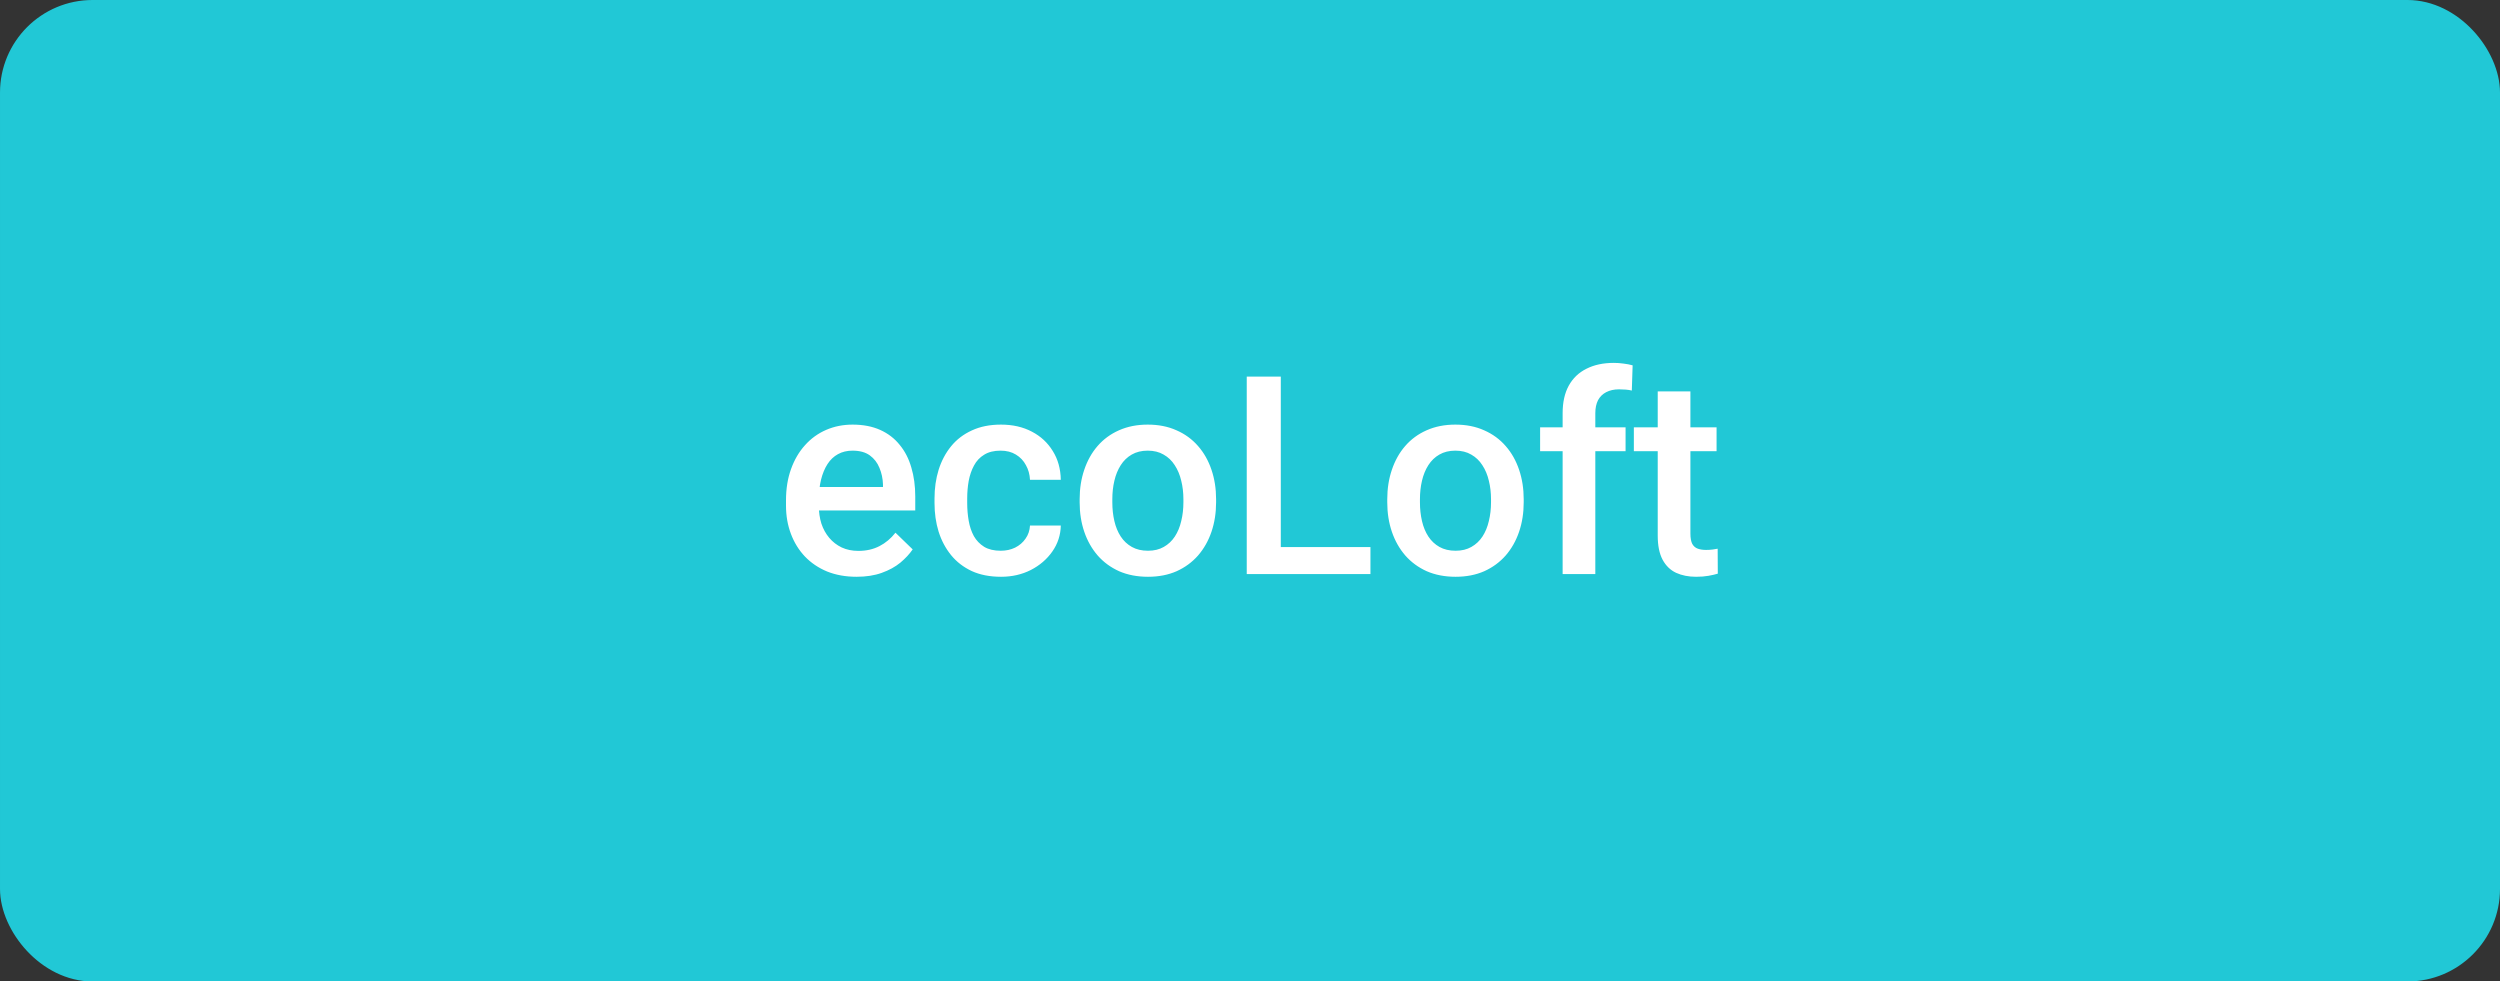
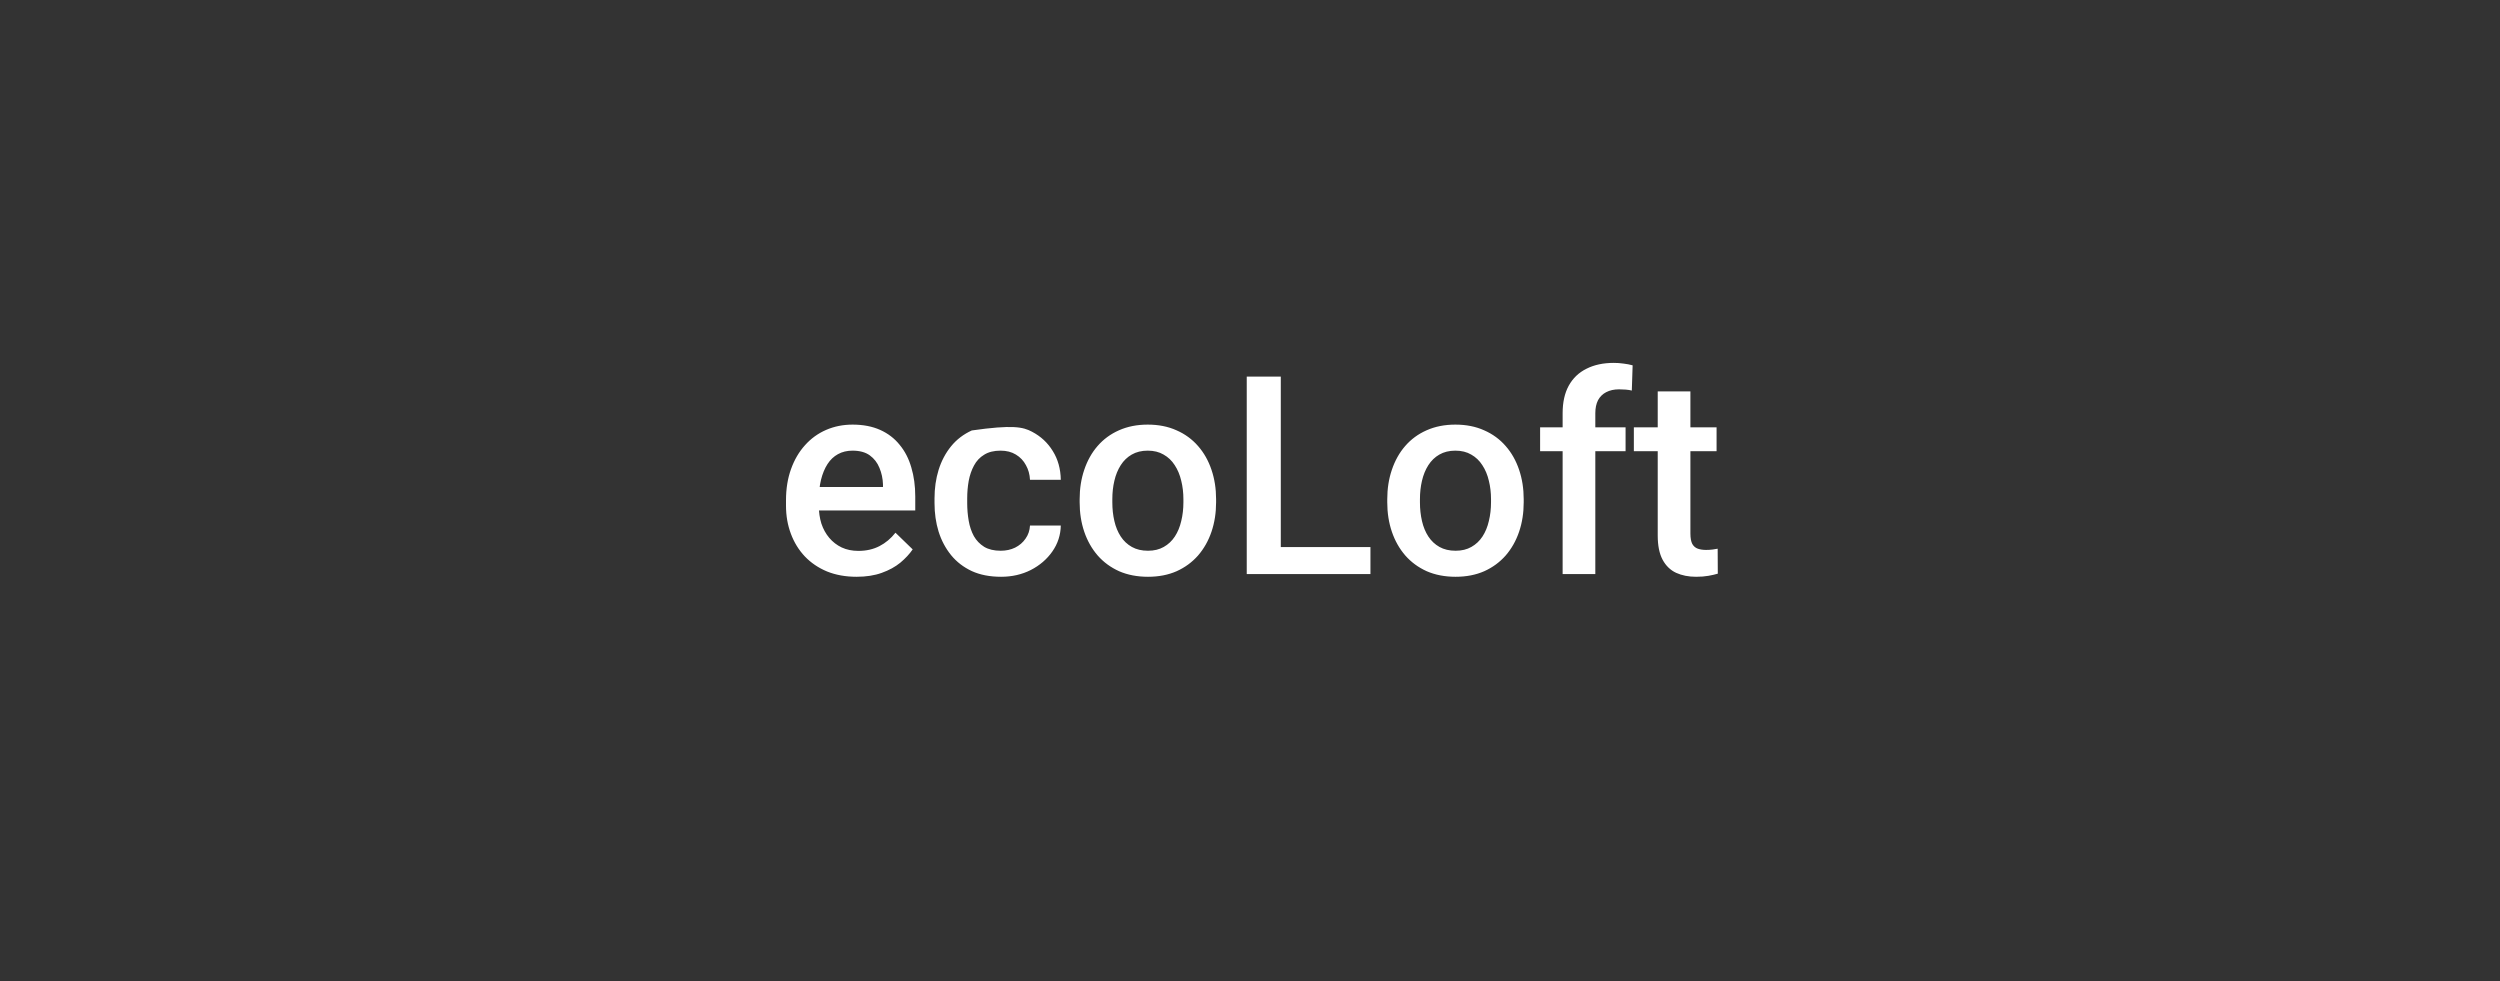
<svg xmlns="http://www.w3.org/2000/svg" width="135" height="53" viewBox="0 0 135 53" fill="none">
  <rect x="0" y="0" width="135" height="53" fill="#333333" stroke="none" />
-   <rect x="0.5" y="0.5" width="134" height="52" rx="4.5" fill="#21C8D6" stroke="#21C8D6" />
-   <path d="M46.252 31.146C45.666 31.146 45.137 31.051 44.663 30.861C44.194 30.666 43.794 30.395 43.462 30.048C43.135 29.701 42.883 29.294 42.708 28.825C42.532 28.356 42.444 27.851 42.444 27.309V27.016C42.444 26.395 42.534 25.834 42.715 25.331C42.895 24.828 43.147 24.398 43.469 24.042C43.791 23.681 44.172 23.405 44.612 23.214C45.051 23.024 45.527 22.929 46.04 22.929C46.606 22.929 47.102 23.024 47.527 23.214C47.952 23.405 48.303 23.673 48.581 24.02C48.865 24.362 49.075 24.77 49.211 25.243C49.353 25.717 49.424 26.239 49.424 26.811V27.565H43.301V26.298H47.681V26.159C47.671 25.841 47.607 25.544 47.49 25.265C47.378 24.987 47.205 24.762 46.97 24.591C46.736 24.42 46.423 24.335 46.033 24.335C45.74 24.335 45.478 24.398 45.249 24.525C45.024 24.648 44.836 24.826 44.685 25.06C44.534 25.294 44.416 25.578 44.334 25.91C44.255 26.237 44.216 26.605 44.216 27.016V27.309C44.216 27.655 44.263 27.977 44.355 28.275C44.453 28.568 44.595 28.825 44.78 29.044C44.966 29.264 45.19 29.438 45.454 29.564C45.718 29.686 46.018 29.748 46.355 29.748C46.78 29.748 47.158 29.662 47.49 29.491C47.822 29.32 48.11 29.079 48.355 28.766L49.285 29.667C49.114 29.916 48.892 30.155 48.618 30.385C48.345 30.609 48.01 30.793 47.615 30.934C47.224 31.076 46.77 31.146 46.252 31.146ZM54.038 29.74C54.326 29.74 54.585 29.684 54.815 29.572C55.049 29.455 55.237 29.294 55.378 29.088C55.525 28.883 55.605 28.646 55.62 28.378H57.283C57.273 28.891 57.122 29.357 56.829 29.777C56.536 30.197 56.148 30.531 55.664 30.78C55.181 31.024 54.646 31.146 54.06 31.146C53.455 31.146 52.927 31.044 52.478 30.839C52.029 30.629 51.655 30.341 51.357 29.975C51.06 29.608 50.835 29.186 50.684 28.707C50.537 28.229 50.464 27.716 50.464 27.169V26.913C50.464 26.366 50.537 25.854 50.684 25.375C50.835 24.892 51.06 24.467 51.357 24.101C51.655 23.734 52.029 23.449 52.478 23.244C52.927 23.034 53.452 22.929 54.053 22.929C54.688 22.929 55.244 23.056 55.723 23.31C56.201 23.559 56.577 23.908 56.851 24.357C57.129 24.801 57.273 25.319 57.283 25.91H55.62C55.605 25.617 55.532 25.353 55.4 25.119C55.273 24.879 55.093 24.689 54.858 24.547C54.629 24.406 54.353 24.335 54.031 24.335C53.674 24.335 53.379 24.408 53.145 24.555C52.91 24.696 52.727 24.892 52.595 25.141C52.463 25.385 52.368 25.661 52.31 25.968C52.256 26.271 52.229 26.586 52.229 26.913V27.169C52.229 27.497 52.256 27.814 52.31 28.122C52.363 28.429 52.456 28.705 52.588 28.949C52.725 29.189 52.91 29.381 53.145 29.528C53.379 29.669 53.677 29.74 54.038 29.74ZM58.301 27.125V26.957C58.301 26.386 58.384 25.856 58.55 25.368C58.716 24.875 58.955 24.447 59.268 24.086C59.585 23.72 59.971 23.436 60.425 23.236C60.884 23.031 61.401 22.929 61.977 22.929C62.559 22.929 63.076 23.031 63.53 23.236C63.989 23.436 64.377 23.72 64.695 24.086C65.012 24.447 65.254 24.875 65.42 25.368C65.586 25.856 65.669 26.386 65.669 26.957V27.125C65.669 27.697 65.586 28.227 65.42 28.715C65.254 29.203 65.012 29.63 64.695 29.997C64.377 30.358 63.992 30.641 63.538 30.846C63.084 31.046 62.568 31.146 61.992 31.146C61.411 31.146 60.891 31.046 60.432 30.846C59.978 30.641 59.592 30.358 59.275 29.997C58.958 29.63 58.716 29.203 58.55 28.715C58.384 28.227 58.301 27.697 58.301 27.125ZM60.066 26.957V27.125C60.066 27.482 60.102 27.819 60.176 28.136C60.249 28.454 60.364 28.732 60.52 28.971C60.676 29.21 60.877 29.398 61.121 29.535C61.365 29.672 61.655 29.74 61.992 29.74C62.319 29.74 62.602 29.672 62.842 29.535C63.086 29.398 63.286 29.21 63.442 28.971C63.599 28.732 63.713 28.454 63.787 28.136C63.865 27.819 63.904 27.482 63.904 27.125V26.957C63.904 26.605 63.865 26.273 63.787 25.961C63.713 25.644 63.596 25.363 63.435 25.119C63.279 24.875 63.079 24.684 62.834 24.547C62.595 24.406 62.31 24.335 61.977 24.335C61.645 24.335 61.357 24.406 61.113 24.547C60.874 24.684 60.676 24.875 60.52 25.119C60.364 25.363 60.249 25.644 60.176 25.961C60.102 26.273 60.066 26.605 60.066 26.957ZM74.004 29.543V31H68.65V29.543H74.004ZM69.163 20.336V31H67.324V20.336H69.163ZM74.912 27.125V26.957C74.912 26.386 74.995 25.856 75.161 25.368C75.327 24.875 75.566 24.447 75.879 24.086C76.196 23.72 76.582 23.436 77.036 23.236C77.495 23.031 78.013 22.929 78.589 22.929C79.17 22.929 79.688 23.031 80.142 23.236C80.601 23.436 80.989 23.72 81.306 24.086C81.624 24.447 81.865 24.875 82.031 25.368C82.197 25.856 82.28 26.386 82.28 26.957V27.125C82.28 27.697 82.197 28.227 82.031 28.715C81.865 29.203 81.624 29.63 81.306 29.997C80.989 30.358 80.603 30.641 80.149 30.846C79.695 31.046 79.18 31.146 78.603 31.146C78.022 31.146 77.502 31.046 77.043 30.846C76.589 30.641 76.204 30.358 75.886 29.997C75.569 29.63 75.327 29.203 75.161 28.715C74.995 28.227 74.912 27.697 74.912 27.125ZM76.677 26.957V27.125C76.677 27.482 76.714 27.819 76.787 28.136C76.86 28.454 76.975 28.732 77.131 28.971C77.288 29.21 77.488 29.398 77.732 29.535C77.976 29.672 78.267 29.74 78.603 29.74C78.931 29.74 79.214 29.672 79.453 29.535C79.697 29.398 79.897 29.21 80.054 28.971C80.21 28.732 80.325 28.454 80.398 28.136C80.476 27.819 80.515 27.482 80.515 27.125V26.957C80.515 26.605 80.476 26.273 80.398 25.961C80.325 25.644 80.207 25.363 80.046 25.119C79.89 24.875 79.69 24.684 79.446 24.547C79.207 24.406 78.921 24.335 78.589 24.335C78.257 24.335 77.969 24.406 77.725 24.547C77.485 24.684 77.288 24.875 77.131 25.119C76.975 25.363 76.86 25.644 76.787 25.961C76.714 26.273 76.677 26.605 76.677 26.957ZM86.147 31H84.382V22.314C84.382 21.723 84.492 21.227 84.712 20.827C84.936 20.421 85.256 20.116 85.671 19.911C86.086 19.701 86.577 19.596 87.144 19.596C87.319 19.596 87.493 19.608 87.664 19.633C87.835 19.652 88.001 19.684 88.162 19.728L88.118 21.09C88.02 21.066 87.913 21.049 87.795 21.039C87.683 21.029 87.561 21.024 87.429 21.024C87.161 21.024 86.929 21.076 86.733 21.178C86.543 21.276 86.397 21.42 86.294 21.61C86.196 21.801 86.147 22.035 86.147 22.314V31ZM87.781 23.075V24.364H83.166V23.075H87.781ZM92.695 23.075V24.364H88.228V23.075H92.695ZM89.517 21.134H91.282V28.81C91.282 29.054 91.316 29.242 91.384 29.374C91.457 29.501 91.558 29.586 91.685 29.63C91.811 29.674 91.96 29.696 92.131 29.696C92.253 29.696 92.371 29.689 92.483 29.674C92.595 29.66 92.686 29.645 92.754 29.63L92.761 30.978C92.615 31.022 92.444 31.061 92.249 31.095C92.058 31.129 91.838 31.146 91.589 31.146C91.184 31.146 90.825 31.076 90.513 30.934C90.2 30.788 89.956 30.551 89.78 30.224C89.605 29.896 89.517 29.462 89.517 28.92V21.134Z" fill="white" />
+   <path d="M46.252 31.146C45.666 31.146 45.137 31.051 44.663 30.861C44.194 30.666 43.794 30.395 43.462 30.048C43.135 29.701 42.883 29.294 42.708 28.825C42.532 28.356 42.444 27.851 42.444 27.309V27.016C42.444 26.395 42.534 25.834 42.715 25.331C42.895 24.828 43.147 24.398 43.469 24.042C43.791 23.681 44.172 23.405 44.612 23.214C45.051 23.024 45.527 22.929 46.04 22.929C46.606 22.929 47.102 23.024 47.527 23.214C47.952 23.405 48.303 23.673 48.581 24.02C48.865 24.362 49.075 24.77 49.211 25.243C49.353 25.717 49.424 26.239 49.424 26.811V27.565H43.301V26.298H47.681V26.159C47.671 25.841 47.607 25.544 47.49 25.265C47.378 24.987 47.205 24.762 46.97 24.591C46.736 24.42 46.423 24.335 46.033 24.335C45.74 24.335 45.478 24.398 45.249 24.525C45.024 24.648 44.836 24.826 44.685 25.06C44.534 25.294 44.416 25.578 44.334 25.91C44.255 26.237 44.216 26.605 44.216 27.016V27.309C44.216 27.655 44.263 27.977 44.355 28.275C44.453 28.568 44.595 28.825 44.78 29.044C44.966 29.264 45.19 29.438 45.454 29.564C45.718 29.686 46.018 29.748 46.355 29.748C46.78 29.748 47.158 29.662 47.49 29.491C47.822 29.32 48.11 29.079 48.355 28.766L49.285 29.667C49.114 29.916 48.892 30.155 48.618 30.385C48.345 30.609 48.01 30.793 47.615 30.934C47.224 31.076 46.77 31.146 46.252 31.146ZM54.038 29.74C54.326 29.74 54.585 29.684 54.815 29.572C55.049 29.455 55.237 29.294 55.378 29.088C55.525 28.883 55.605 28.646 55.62 28.378H57.283C57.273 28.891 57.122 29.357 56.829 29.777C56.536 30.197 56.148 30.531 55.664 30.78C55.181 31.024 54.646 31.146 54.06 31.146C53.455 31.146 52.927 31.044 52.478 30.839C52.029 30.629 51.655 30.341 51.357 29.975C51.06 29.608 50.835 29.186 50.684 28.707C50.537 28.229 50.464 27.716 50.464 27.169V26.913C50.464 26.366 50.537 25.854 50.684 25.375C50.835 24.892 51.06 24.467 51.357 24.101C51.655 23.734 52.029 23.449 52.478 23.244C54.688 22.929 55.244 23.056 55.723 23.31C56.201 23.559 56.577 23.908 56.851 24.357C57.129 24.801 57.273 25.319 57.283 25.91H55.62C55.605 25.617 55.532 25.353 55.4 25.119C55.273 24.879 55.093 24.689 54.858 24.547C54.629 24.406 54.353 24.335 54.031 24.335C53.674 24.335 53.379 24.408 53.145 24.555C52.91 24.696 52.727 24.892 52.595 25.141C52.463 25.385 52.368 25.661 52.31 25.968C52.256 26.271 52.229 26.586 52.229 26.913V27.169C52.229 27.497 52.256 27.814 52.31 28.122C52.363 28.429 52.456 28.705 52.588 28.949C52.725 29.189 52.91 29.381 53.145 29.528C53.379 29.669 53.677 29.74 54.038 29.74ZM58.301 27.125V26.957C58.301 26.386 58.384 25.856 58.55 25.368C58.716 24.875 58.955 24.447 59.268 24.086C59.585 23.72 59.971 23.436 60.425 23.236C60.884 23.031 61.401 22.929 61.977 22.929C62.559 22.929 63.076 23.031 63.53 23.236C63.989 23.436 64.377 23.72 64.695 24.086C65.012 24.447 65.254 24.875 65.42 25.368C65.586 25.856 65.669 26.386 65.669 26.957V27.125C65.669 27.697 65.586 28.227 65.42 28.715C65.254 29.203 65.012 29.63 64.695 29.997C64.377 30.358 63.992 30.641 63.538 30.846C63.084 31.046 62.568 31.146 61.992 31.146C61.411 31.146 60.891 31.046 60.432 30.846C59.978 30.641 59.592 30.358 59.275 29.997C58.958 29.63 58.716 29.203 58.55 28.715C58.384 28.227 58.301 27.697 58.301 27.125ZM60.066 26.957V27.125C60.066 27.482 60.102 27.819 60.176 28.136C60.249 28.454 60.364 28.732 60.52 28.971C60.676 29.21 60.877 29.398 61.121 29.535C61.365 29.672 61.655 29.74 61.992 29.74C62.319 29.74 62.602 29.672 62.842 29.535C63.086 29.398 63.286 29.21 63.442 28.971C63.599 28.732 63.713 28.454 63.787 28.136C63.865 27.819 63.904 27.482 63.904 27.125V26.957C63.904 26.605 63.865 26.273 63.787 25.961C63.713 25.644 63.596 25.363 63.435 25.119C63.279 24.875 63.079 24.684 62.834 24.547C62.595 24.406 62.31 24.335 61.977 24.335C61.645 24.335 61.357 24.406 61.113 24.547C60.874 24.684 60.676 24.875 60.52 25.119C60.364 25.363 60.249 25.644 60.176 25.961C60.102 26.273 60.066 26.605 60.066 26.957ZM74.004 29.543V31H68.65V29.543H74.004ZM69.163 20.336V31H67.324V20.336H69.163ZM74.912 27.125V26.957C74.912 26.386 74.995 25.856 75.161 25.368C75.327 24.875 75.566 24.447 75.879 24.086C76.196 23.72 76.582 23.436 77.036 23.236C77.495 23.031 78.013 22.929 78.589 22.929C79.17 22.929 79.688 23.031 80.142 23.236C80.601 23.436 80.989 23.72 81.306 24.086C81.624 24.447 81.865 24.875 82.031 25.368C82.197 25.856 82.28 26.386 82.28 26.957V27.125C82.28 27.697 82.197 28.227 82.031 28.715C81.865 29.203 81.624 29.63 81.306 29.997C80.989 30.358 80.603 30.641 80.149 30.846C79.695 31.046 79.18 31.146 78.603 31.146C78.022 31.146 77.502 31.046 77.043 30.846C76.589 30.641 76.204 30.358 75.886 29.997C75.569 29.63 75.327 29.203 75.161 28.715C74.995 28.227 74.912 27.697 74.912 27.125ZM76.677 26.957V27.125C76.677 27.482 76.714 27.819 76.787 28.136C76.86 28.454 76.975 28.732 77.131 28.971C77.288 29.21 77.488 29.398 77.732 29.535C77.976 29.672 78.267 29.74 78.603 29.74C78.931 29.74 79.214 29.672 79.453 29.535C79.697 29.398 79.897 29.21 80.054 28.971C80.21 28.732 80.325 28.454 80.398 28.136C80.476 27.819 80.515 27.482 80.515 27.125V26.957C80.515 26.605 80.476 26.273 80.398 25.961C80.325 25.644 80.207 25.363 80.046 25.119C79.89 24.875 79.69 24.684 79.446 24.547C79.207 24.406 78.921 24.335 78.589 24.335C78.257 24.335 77.969 24.406 77.725 24.547C77.485 24.684 77.288 24.875 77.131 25.119C76.975 25.363 76.86 25.644 76.787 25.961C76.714 26.273 76.677 26.605 76.677 26.957ZM86.147 31H84.382V22.314C84.382 21.723 84.492 21.227 84.712 20.827C84.936 20.421 85.256 20.116 85.671 19.911C86.086 19.701 86.577 19.596 87.144 19.596C87.319 19.596 87.493 19.608 87.664 19.633C87.835 19.652 88.001 19.684 88.162 19.728L88.118 21.09C88.02 21.066 87.913 21.049 87.795 21.039C87.683 21.029 87.561 21.024 87.429 21.024C87.161 21.024 86.929 21.076 86.733 21.178C86.543 21.276 86.397 21.42 86.294 21.61C86.196 21.801 86.147 22.035 86.147 22.314V31ZM87.781 23.075V24.364H83.166V23.075H87.781ZM92.695 23.075V24.364H88.228V23.075H92.695ZM89.517 21.134H91.282V28.81C91.282 29.054 91.316 29.242 91.384 29.374C91.457 29.501 91.558 29.586 91.685 29.63C91.811 29.674 91.96 29.696 92.131 29.696C92.253 29.696 92.371 29.689 92.483 29.674C92.595 29.66 92.686 29.645 92.754 29.63L92.761 30.978C92.615 31.022 92.444 31.061 92.249 31.095C92.058 31.129 91.838 31.146 91.589 31.146C91.184 31.146 90.825 31.076 90.513 30.934C90.2 30.788 89.956 30.551 89.78 30.224C89.605 29.896 89.517 29.462 89.517 28.92V21.134Z" fill="white" />
</svg>